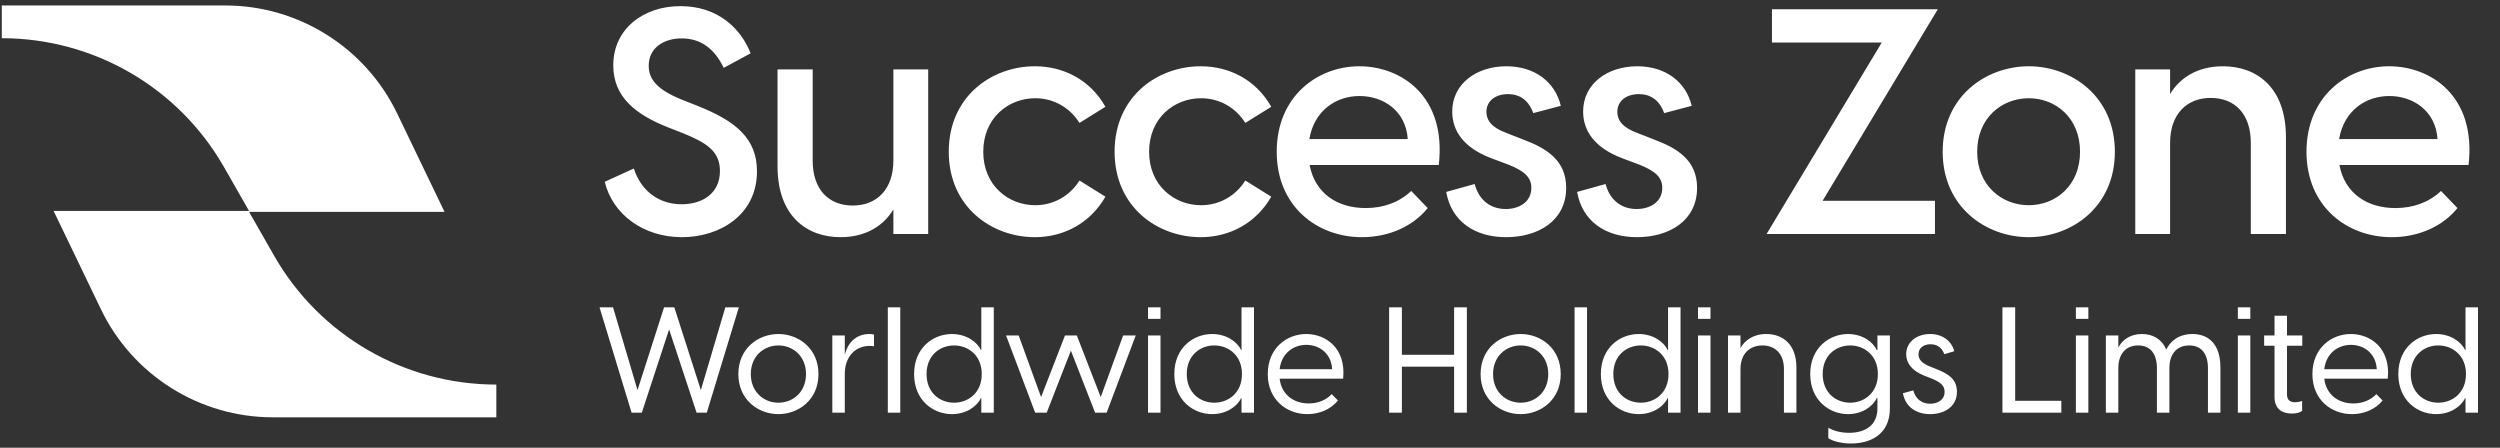
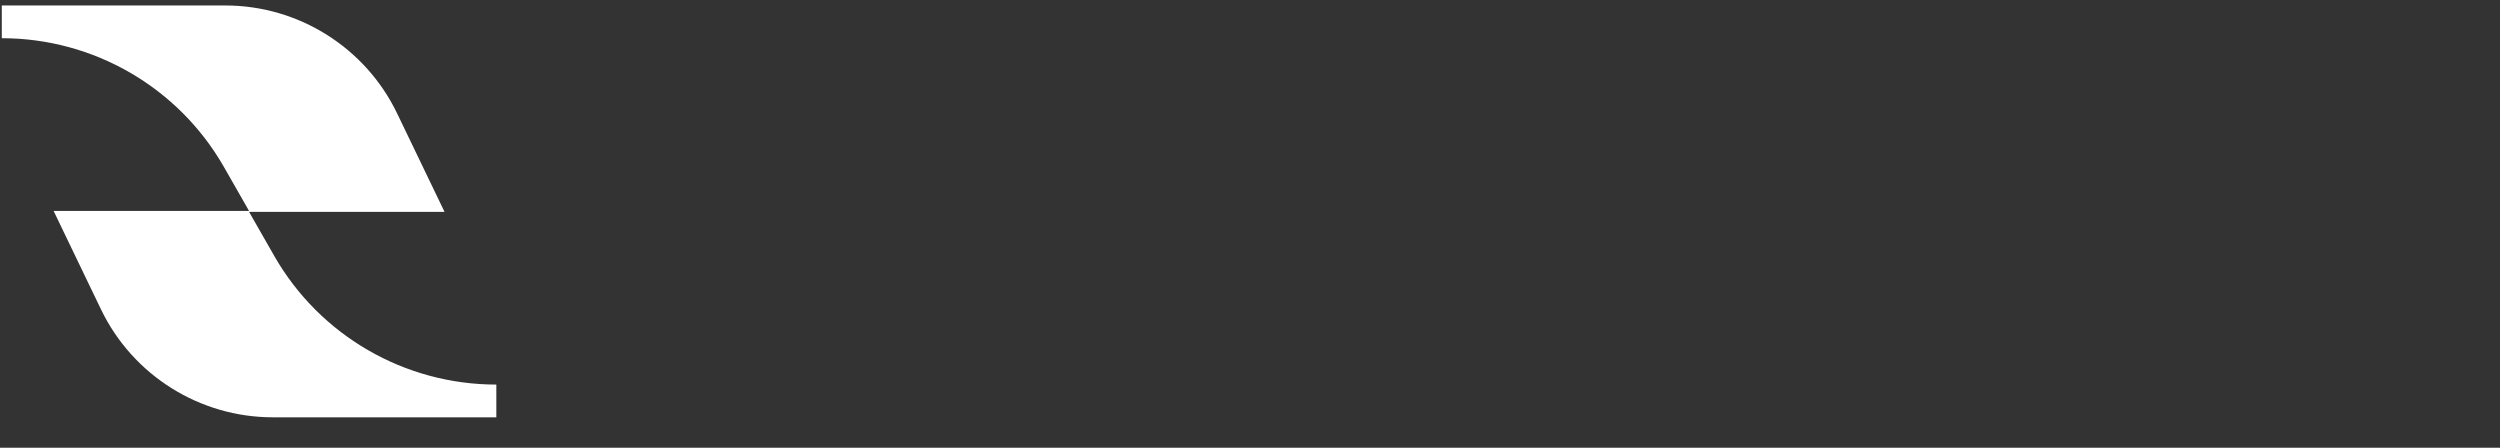
<svg xmlns="http://www.w3.org/2000/svg" width="201" height="36" viewBox="0 0 201 36" fill="none">
  <rect x="0" y="0" width="201" height="36" fill="#333333" stroke="none" />
  <path d="M4.31 16.959H20.024L17.978 13.378C14.323 7.019 7.526 3.072 0.144 3.072V0.441H18.124C23.971 0.441 29.38 3.803 31.938 9.138L35.739 17.032H20.024L22.071 20.614C25.725 26.973 32.523 30.92 39.905 30.92V33.551H21.925C16.077 33.551 10.669 30.189 8.11 24.853L4.31 16.959Z" fill="white" />
-   <path d="M54.829 19.069C51.724 19.069 49.256 17.237 48.62 14.616L50.961 13.547C51.47 15.176 52.819 16.423 54.804 16.423C56.458 16.423 57.883 15.558 57.883 13.751C57.883 12.173 56.839 11.486 54.88 10.697L53.709 10.239C51.139 9.221 49.307 7.822 49.307 5.252C49.307 2.325 51.724 0.493 54.702 0.493C57.781 0.493 59.588 2.351 60.351 4.285L58.188 5.455C57.45 3.928 56.356 3.088 54.804 3.088C53.328 3.088 52.157 3.877 52.157 5.277C52.157 6.371 52.819 7.211 54.855 8.025L56.076 8.509C59.155 9.73 60.86 11.13 60.86 13.776C60.86 17.288 57.857 19.069 54.829 19.069ZM74.627 5.582V18.815H71.828V16.83C71.116 18.052 69.716 19.069 67.579 19.069C64.856 19.069 62.514 17.364 62.514 13.369V5.582H65.339V12.911C65.339 15.227 66.612 16.525 68.571 16.525C70.48 16.525 71.828 15.227 71.828 12.911V5.582H74.627ZM83.202 19.069C79.741 19.069 76.28 16.652 76.28 12.199C76.28 7.745 79.741 5.328 83.202 5.328C85.517 5.328 87.655 6.422 88.876 8.585L86.79 9.883C86.026 8.661 84.728 7.898 83.227 7.898C81.089 7.898 79.054 9.476 79.054 12.199C79.054 14.921 81.089 16.499 83.227 16.499C84.728 16.499 86.026 15.736 86.79 14.514L88.876 15.812C87.655 17.95 85.517 19.069 83.202 19.069ZM96.535 19.069C93.074 19.069 89.613 16.652 89.613 12.199C89.613 7.745 93.074 5.328 96.535 5.328C98.85 5.328 100.988 6.422 102.209 8.585L100.123 9.883C99.359 8.661 98.061 7.898 96.56 7.898C94.422 7.898 92.387 9.476 92.387 12.199C92.387 14.921 94.422 16.499 96.56 16.499C98.061 16.499 99.359 15.736 100.123 14.514L102.209 15.812C100.988 17.95 98.85 19.069 96.535 19.069ZM109.493 19.069C105.905 19.069 102.648 16.601 102.648 12.199C102.648 7.745 105.93 5.328 109.289 5.328C112.648 5.328 116.313 7.72 115.677 13.267H105.294C105.727 15.558 107.534 16.728 109.798 16.728C111.223 16.728 112.496 16.27 113.463 15.354L114.786 16.728C113.641 18.153 111.732 19.069 109.493 19.069ZM105.269 11.181H113.183C113.03 8.89 111.198 7.72 109.315 7.72C107.457 7.72 105.676 8.84 105.269 11.181ZM121.085 19.069C118.541 19.069 116.683 17.772 116.276 15.43L118.566 14.794C118.846 15.914 119.686 16.805 121.06 16.805C122.103 16.805 123.121 16.27 123.121 15.1C123.121 14.26 122.561 13.751 121.289 13.242L119.864 12.708C117.676 11.868 116.759 10.519 116.759 8.967C116.759 6.727 118.719 5.328 121.111 5.328C123.376 5.328 125.03 6.575 125.488 8.509L123.274 9.094C122.892 8.025 122.154 7.567 121.238 7.567C120.22 7.567 119.508 8.127 119.508 8.992C119.508 9.679 119.94 10.265 121.136 10.697L122.434 11.206C124.266 11.893 125.92 12.835 125.92 15.1C125.92 17.746 123.681 19.069 121.085 19.069ZM131.61 19.069C129.066 19.069 127.208 17.772 126.801 15.43L129.091 14.794C129.371 15.914 130.211 16.805 131.585 16.805C132.628 16.805 133.646 16.27 133.646 15.1C133.646 14.26 133.086 13.751 131.814 13.242L130.389 12.708C128.2 11.868 127.284 10.519 127.284 8.967C127.284 6.727 129.244 5.328 131.636 5.328C133.901 5.328 135.555 6.575 136.013 8.509L133.799 9.094C133.417 8.025 132.679 7.567 131.763 7.567C130.745 7.567 130.033 8.127 130.033 8.992C130.033 9.679 130.465 10.265 131.661 10.697L132.959 11.206C134.791 11.893 136.445 12.835 136.445 15.1C136.445 17.746 134.206 19.069 131.61 19.069ZM142.032 18.815L151.295 3.419H142.465V0.747H155.799L146.537 16.143H155.57V18.815H142.032ZM163.113 19.069C159.678 19.069 156.191 16.652 156.191 12.199C156.191 7.745 159.678 5.328 163.113 5.328C166.548 5.328 170.035 7.745 170.035 12.199C170.035 16.652 166.548 19.069 163.113 19.069ZM158.965 12.199C158.965 14.921 160.95 16.499 163.113 16.499C165.276 16.499 167.236 14.921 167.236 12.199C167.236 9.476 165.276 7.898 163.113 7.898C160.95 7.898 158.965 9.476 158.965 12.199ZM171.677 18.815V5.582H174.476V7.567C175.188 6.346 176.588 5.328 178.725 5.328C181.448 5.328 183.789 7.033 183.789 11.028V18.815H180.965V11.486C180.965 9.17 179.692 7.873 177.733 7.873C175.824 7.873 174.476 9.17 174.476 11.486V18.815H171.677ZM192.287 19.069C188.699 19.069 185.442 16.601 185.442 12.199C185.442 7.745 188.725 5.328 192.084 5.328C195.443 5.328 199.107 7.72 198.471 13.267H188.088C188.521 15.558 190.328 16.728 192.593 16.728C194.018 16.728 195.29 16.27 196.257 15.354L197.58 16.728C196.435 18.153 194.527 19.069 192.287 19.069ZM188.063 11.181H195.977C195.824 8.89 193.992 7.72 192.109 7.72C190.251 7.72 188.47 8.84 188.063 11.181Z" fill="white" />
-   <path d="M50.779 33.177L48.202 24.708H49.288L51.256 31.364L53.391 24.708H54.214L56.349 31.364L58.318 24.708H59.403L56.827 33.177H56.004L53.797 26.485L51.602 33.177H50.779ZM62.584 33.296C60.974 33.296 59.363 32.151 59.363 30.075C59.363 28 60.974 26.855 62.584 26.855C64.194 26.855 65.805 28 65.805 30.075C65.805 32.151 64.194 33.296 62.584 33.296ZM60.365 30.075C60.365 31.543 61.439 32.378 62.584 32.378C63.729 32.378 64.803 31.543 64.803 30.075C64.803 28.608 63.729 27.773 62.584 27.773C61.439 27.773 60.365 28.608 60.365 30.075ZM66.919 33.177V26.974H67.921V28.513C68.147 27.618 68.768 26.855 69.913 26.855C70.056 26.855 70.175 26.867 70.271 26.902V27.845C70.163 27.821 70.068 27.809 69.925 27.809C68.768 27.809 67.921 28.68 67.921 30.063V33.177H66.919ZM71.38 33.177V24.708H72.382V33.177H71.38ZM79.899 33.177H78.897V32.008H78.861C78.563 32.664 77.692 33.296 76.535 33.296C75.032 33.296 73.493 32.199 73.493 30.075C73.493 27.952 75.032 26.855 76.535 26.855C77.692 26.855 78.563 27.487 78.861 28.143H78.897V24.708H79.899V33.177ZM74.495 30.075C74.495 31.614 75.605 32.378 76.702 32.378C77.823 32.378 78.933 31.602 78.933 30.075C78.933 28.549 77.823 27.773 76.702 27.773C75.605 27.773 74.495 28.537 74.495 30.075ZM88.045 33.177L86.1 28.191L84.156 33.177H83.226L80.888 26.974H81.902L83.703 31.924L85.623 26.974H86.578L88.498 31.924L90.299 26.974H91.313L88.975 33.177H88.045ZM92.302 33.177V26.974H93.304V33.177H92.302ZM92.302 25.638V24.708H93.304V25.638H92.302ZM100.82 33.177H99.818V32.008H99.783C99.484 32.664 98.614 33.296 97.457 33.296C95.954 33.296 94.415 32.199 94.415 30.075C94.415 27.952 95.954 26.855 97.457 26.855C98.614 26.855 99.484 27.487 99.783 28.143H99.818V24.708H100.82V33.177ZM95.417 30.075C95.417 31.614 96.526 32.378 97.624 32.378C98.745 32.378 99.854 31.602 99.854 30.075C99.854 28.549 98.745 27.773 97.624 27.773C96.526 27.773 95.417 28.537 95.417 30.075ZM105.113 33.296C103.443 33.296 101.928 32.139 101.928 30.075C101.928 27.988 103.455 26.855 105.018 26.855C106.592 26.855 108.238 27.988 107.988 30.445H102.883C103.038 31.745 104.028 32.437 105.221 32.437C105.948 32.437 106.616 32.175 107.069 31.686L107.57 32.199C107.01 32.891 106.115 33.296 105.113 33.296ZM102.883 29.682H107.105C107.034 28.405 106.067 27.726 105.03 27.726C104.004 27.726 103.038 28.381 102.883 29.682ZM116.91 33.177V29.479H112.711V33.177H111.685V24.708H112.711V28.525H116.91V24.708H117.936V33.177H116.91ZM122.261 33.296C120.651 33.296 119.04 32.151 119.04 30.075C119.04 28 120.651 26.855 122.261 26.855C123.871 26.855 125.482 28 125.482 30.075C125.482 32.151 123.871 33.296 122.261 33.296ZM120.042 30.075C120.042 31.543 121.116 32.378 122.261 32.378C123.406 32.378 124.48 31.543 124.48 30.075C124.48 28.608 123.406 27.773 122.261 27.773C121.116 27.773 120.042 28.608 120.042 30.075ZM126.596 33.177V24.708H127.598V33.177H126.596ZM135.115 33.177H134.113V32.008H134.077C133.779 32.664 132.908 33.296 131.751 33.296C130.248 33.296 128.709 32.199 128.709 30.075C128.709 27.952 130.248 26.855 131.751 26.855C132.908 26.855 133.779 27.487 134.077 28.143H134.113V24.708H135.115V33.177ZM129.711 30.075C129.711 31.614 130.82 32.378 131.918 32.378C133.039 32.378 134.148 31.602 134.148 30.075C134.148 28.549 133.039 27.773 131.918 27.773C130.82 27.773 129.711 28.537 129.711 30.075ZM136.521 33.177V26.974H137.523V33.177H136.521ZM136.521 25.638V24.708H137.523V25.638H136.521ZM138.932 33.177V26.974H139.934V27.988C140.256 27.392 140.936 26.855 142.01 26.855C143.31 26.855 144.431 27.666 144.431 29.527V33.177H143.429V29.67C143.429 28.417 142.69 27.773 141.699 27.773C140.709 27.773 139.934 28.417 139.934 29.67V33.177H138.932ZM148.822 35.658C147.987 35.658 147.295 35.443 146.997 35.228V34.382C147.283 34.572 147.88 34.799 148.667 34.799C149.884 34.799 150.945 34.25 150.945 32.843V32.008H150.886C150.599 32.664 149.728 33.296 148.583 33.296C147.092 33.296 145.542 32.199 145.542 30.075C145.542 27.952 147.092 26.855 148.583 26.855C149.728 26.855 150.599 27.487 150.886 28.143H150.945V26.974H151.947V32.831C151.947 35.026 150.253 35.658 148.822 35.658ZM146.544 30.075C146.544 31.614 147.653 32.378 148.75 32.378C149.86 32.378 150.981 31.602 150.981 30.075C150.981 28.549 149.86 27.773 148.75 27.773C147.653 27.773 146.544 28.537 146.544 30.075ZM155.178 33.296C154.021 33.296 153.186 32.676 152.995 31.614L153.83 31.387C153.997 32.044 154.487 32.461 155.178 32.461C155.763 32.461 156.347 32.175 156.347 31.495C156.347 30.982 155.99 30.72 155.274 30.421L154.713 30.207C153.687 29.789 153.258 29.181 153.258 28.477C153.258 27.499 154.105 26.855 155.178 26.855C156.168 26.855 156.908 27.403 157.123 28.238L156.324 28.477C156.133 27.964 155.763 27.678 155.214 27.678C154.677 27.678 154.248 27.964 154.248 28.489C154.248 28.883 154.498 29.193 155.143 29.455L155.644 29.658C156.622 30.04 157.337 30.469 157.337 31.495C157.337 32.724 156.3 33.296 155.178 33.296ZM160.995 33.177V24.708H162.021V32.222H165.731V33.177H160.995ZM166.901 33.177V26.974H167.903V33.177H166.901ZM166.901 25.638V24.708H167.903V25.638H166.901ZM173.416 33.177V29.598C173.416 28.465 172.903 27.773 171.913 27.773C170.911 27.773 170.314 28.465 170.314 29.598V33.177H169.312V26.974H170.314V27.94C170.612 27.368 171.221 26.855 172.211 26.855C173.082 26.855 173.797 27.248 174.167 28.107C174.465 27.475 175.133 26.855 176.278 26.855C177.567 26.855 178.521 27.678 178.521 29.527V33.177H177.519V29.598C177.519 28.465 177.006 27.773 176.016 27.773C175.014 27.773 174.418 28.465 174.418 29.598V33.177H173.416ZM179.924 33.177V26.974H180.926V33.177H179.924ZM179.924 25.638V24.708H180.926V25.638H179.924ZM184.256 33.248C183.433 33.248 182.872 32.843 182.872 31.912V27.797H182.037V26.974H182.872V25.387H183.874V26.974H185.103V27.797H183.874V31.721C183.874 32.103 184.065 32.342 184.531 32.342C184.674 32.342 184.865 32.318 185.091 32.234V33.034C184.876 33.201 184.542 33.248 184.256 33.248ZM189.101 33.296C187.431 33.296 185.917 32.139 185.917 30.075C185.917 27.988 187.443 26.855 189.006 26.855C190.581 26.855 192.227 27.988 191.976 30.445H186.871C187.026 31.745 188.016 32.437 189.209 32.437C189.936 32.437 190.604 32.175 191.058 31.686L191.559 32.199C190.998 32.891 190.103 33.296 189.101 33.296ZM186.871 29.682H191.093C191.022 28.405 190.056 27.726 189.018 27.726C187.992 27.726 187.026 28.381 186.871 29.682ZM199.23 33.177H198.228V32.008H198.192C197.894 32.664 197.023 33.296 195.866 33.296C194.363 33.296 192.824 32.199 192.824 30.075C192.824 27.952 194.363 26.855 195.866 26.855C197.023 26.855 197.894 27.487 198.192 28.143H198.228V24.708H199.23V33.177ZM193.826 30.075C193.826 31.614 194.936 32.378 196.033 32.378C197.154 32.378 198.264 31.602 198.264 30.075C198.264 28.549 197.154 27.773 196.033 27.773C194.936 27.773 193.826 28.537 193.826 30.075Z" fill="white" />
</svg>